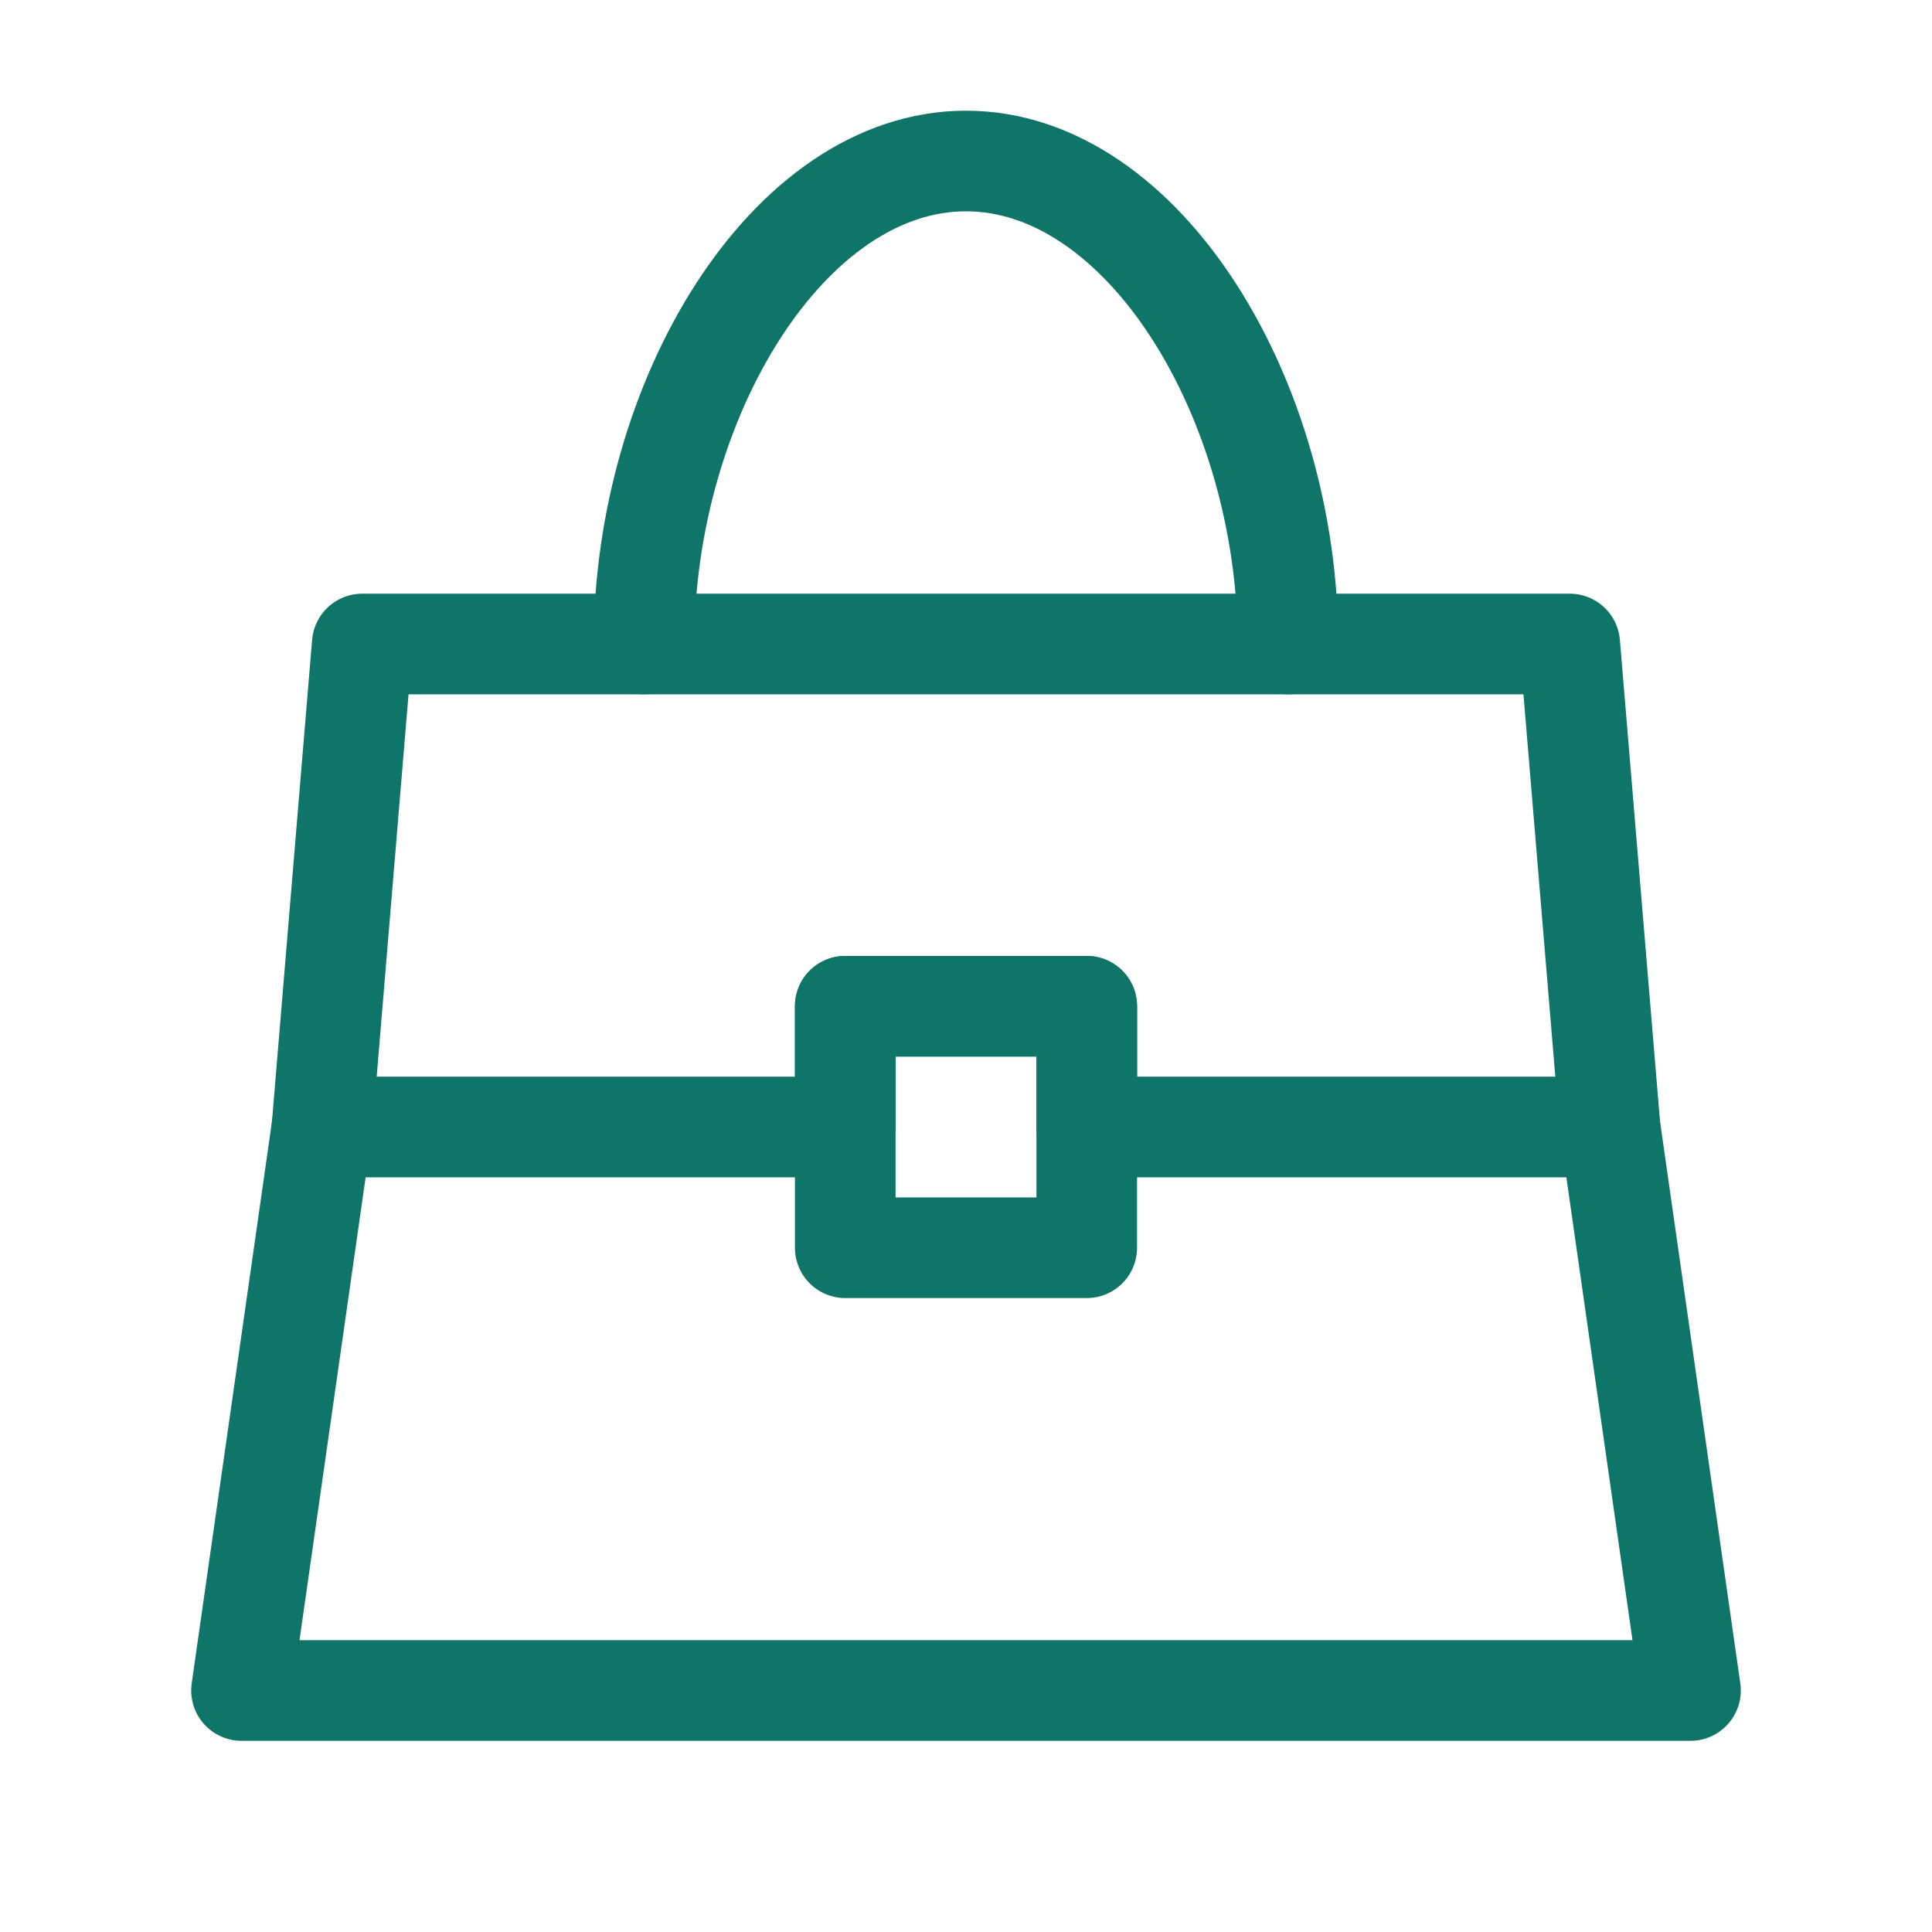
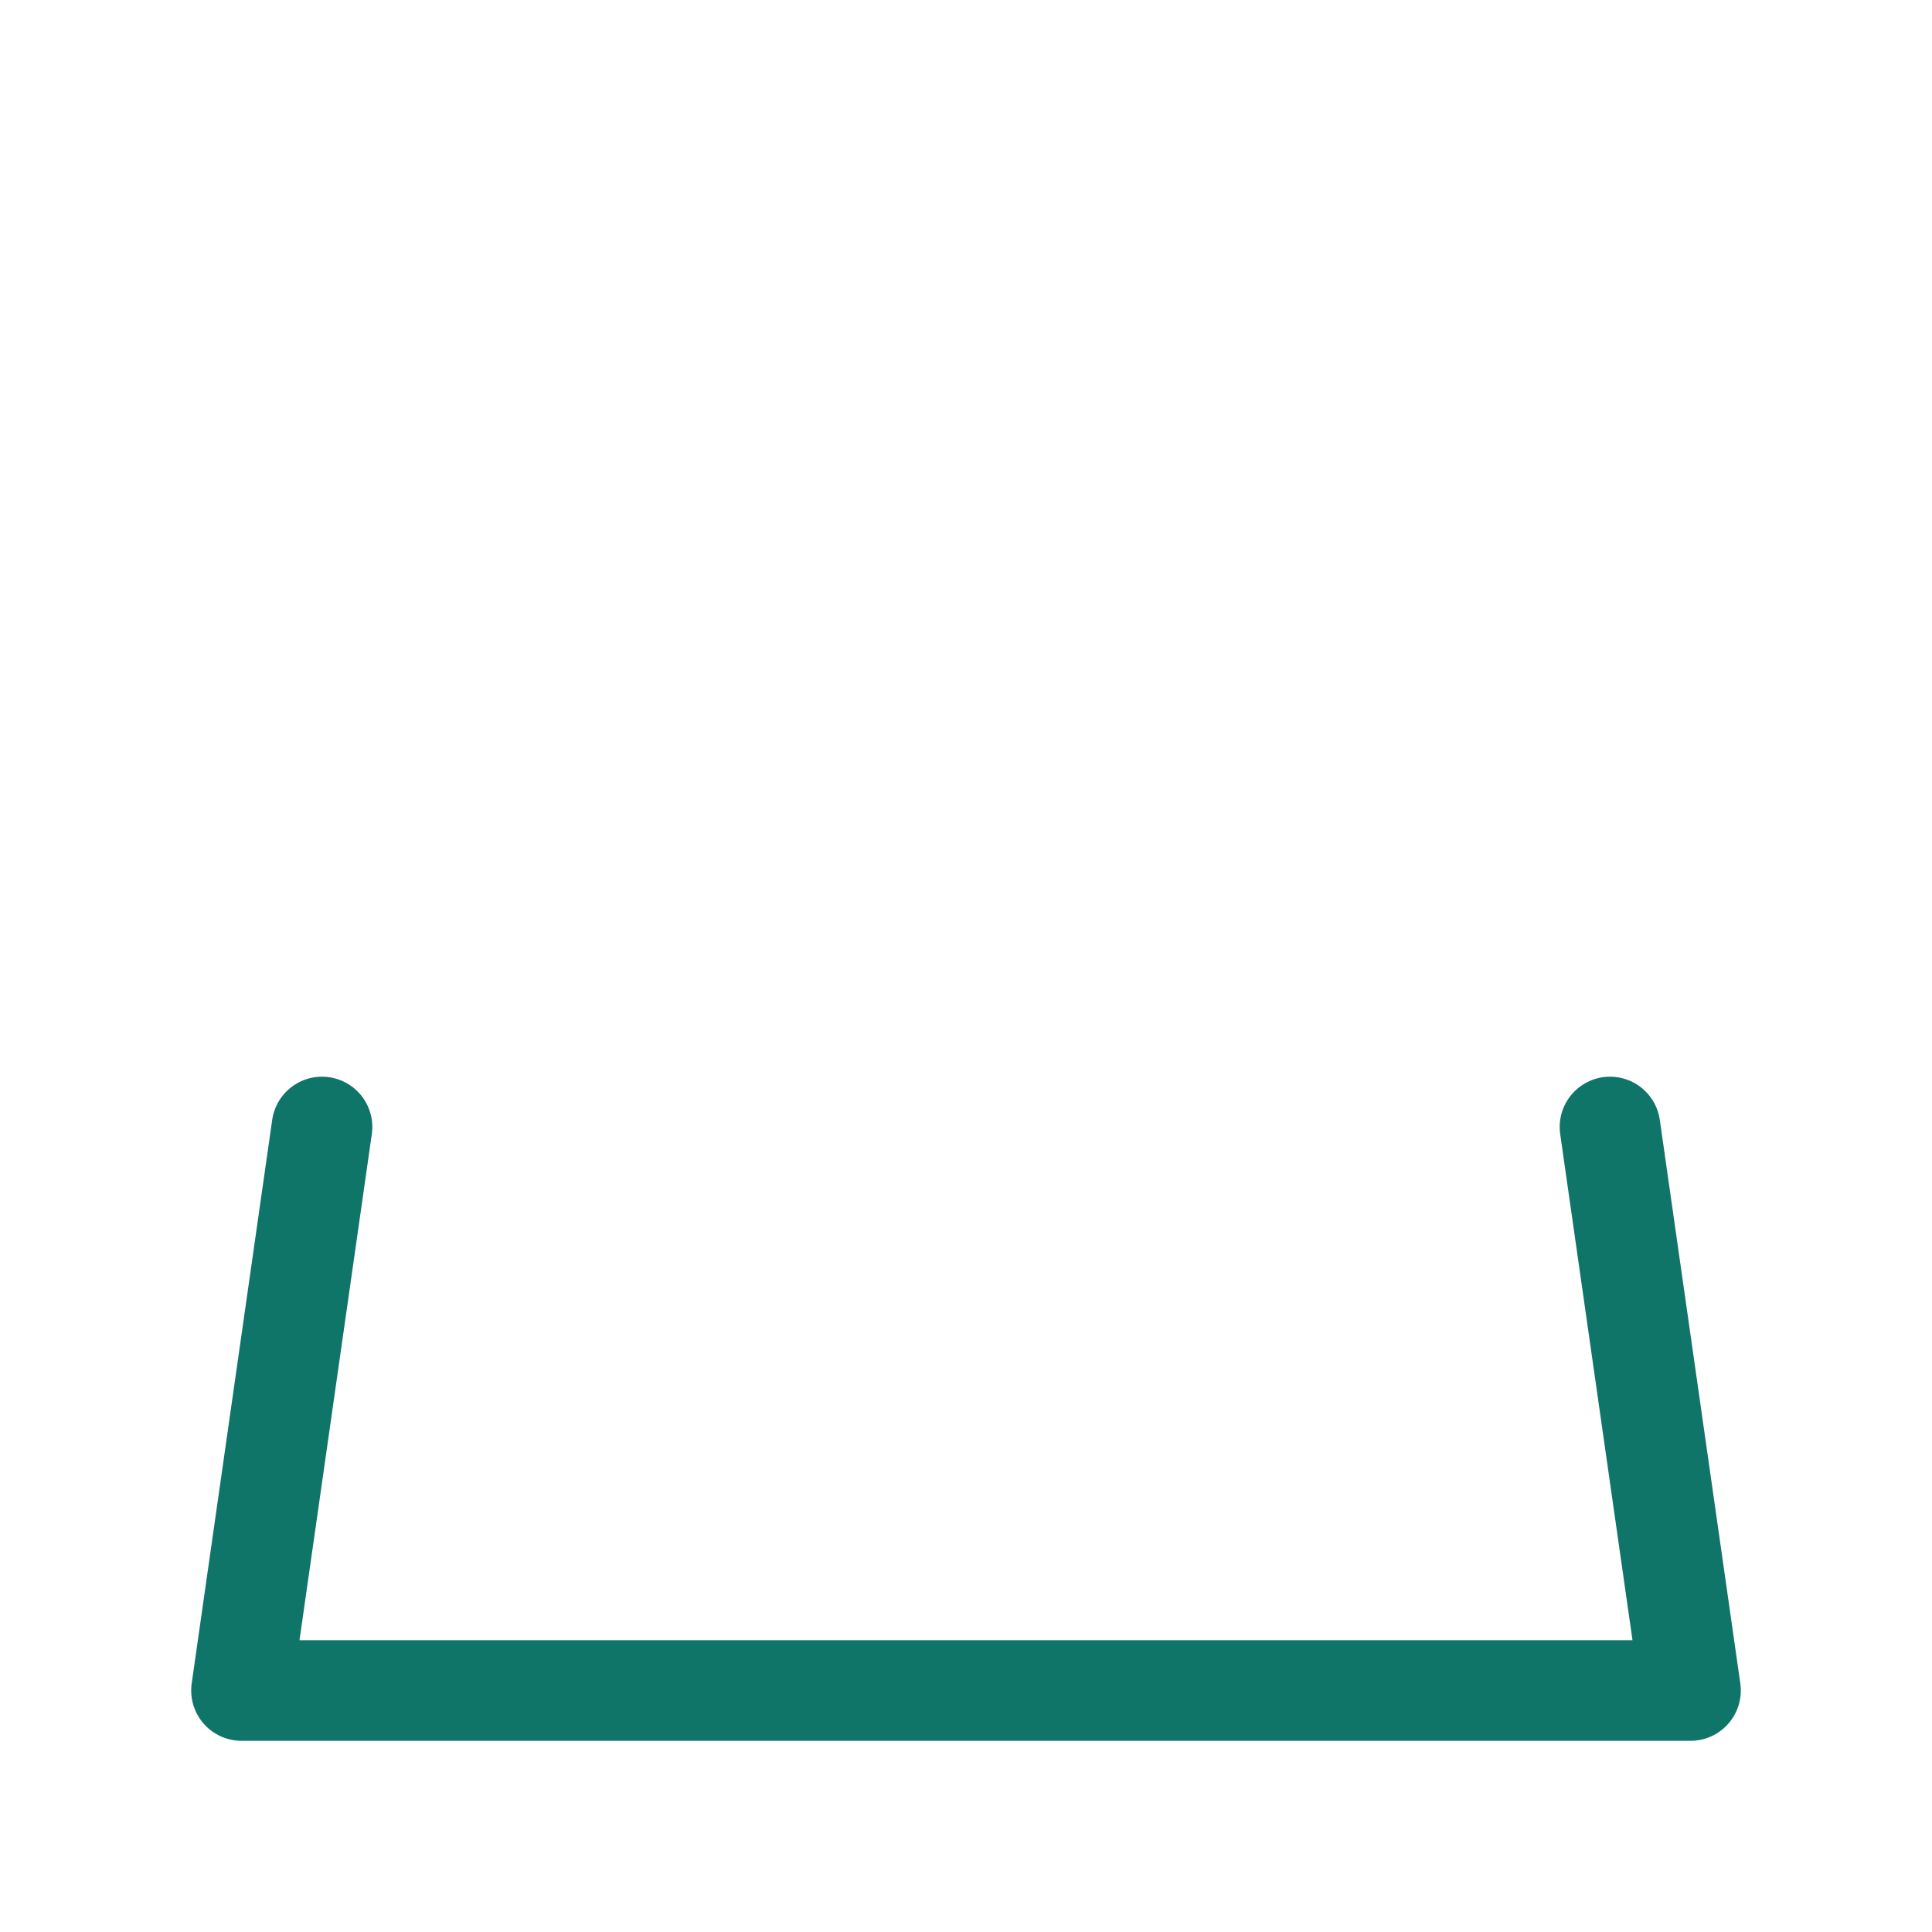
<svg xmlns="http://www.w3.org/2000/svg" width="48" height="48" viewBox="0 0 48 48" fill="none">
-   <path d="M32 16C32 9.925 28.418 4 24 4C19.582 4 16 9.925 16 16" stroke="#107569" stroke-width="2.5" stroke-linecap="round" stroke-linejoin="round" />
-   <path d="M9 16H39L40 28H27V25H21V28H8L9 16Z" stroke="#107569" stroke-width="2.5" stroke-linecap="round" stroke-linejoin="round" />
  <path d="M8 28L6 42H42L40 28" stroke="#107569" stroke-width="2.5" stroke-linecap="round" stroke-linejoin="round" />
-   <path d="M21 25H27V31H21V25Z" stroke="#107569" stroke-width="2.5" stroke-linecap="round" stroke-linejoin="round" />
</svg>